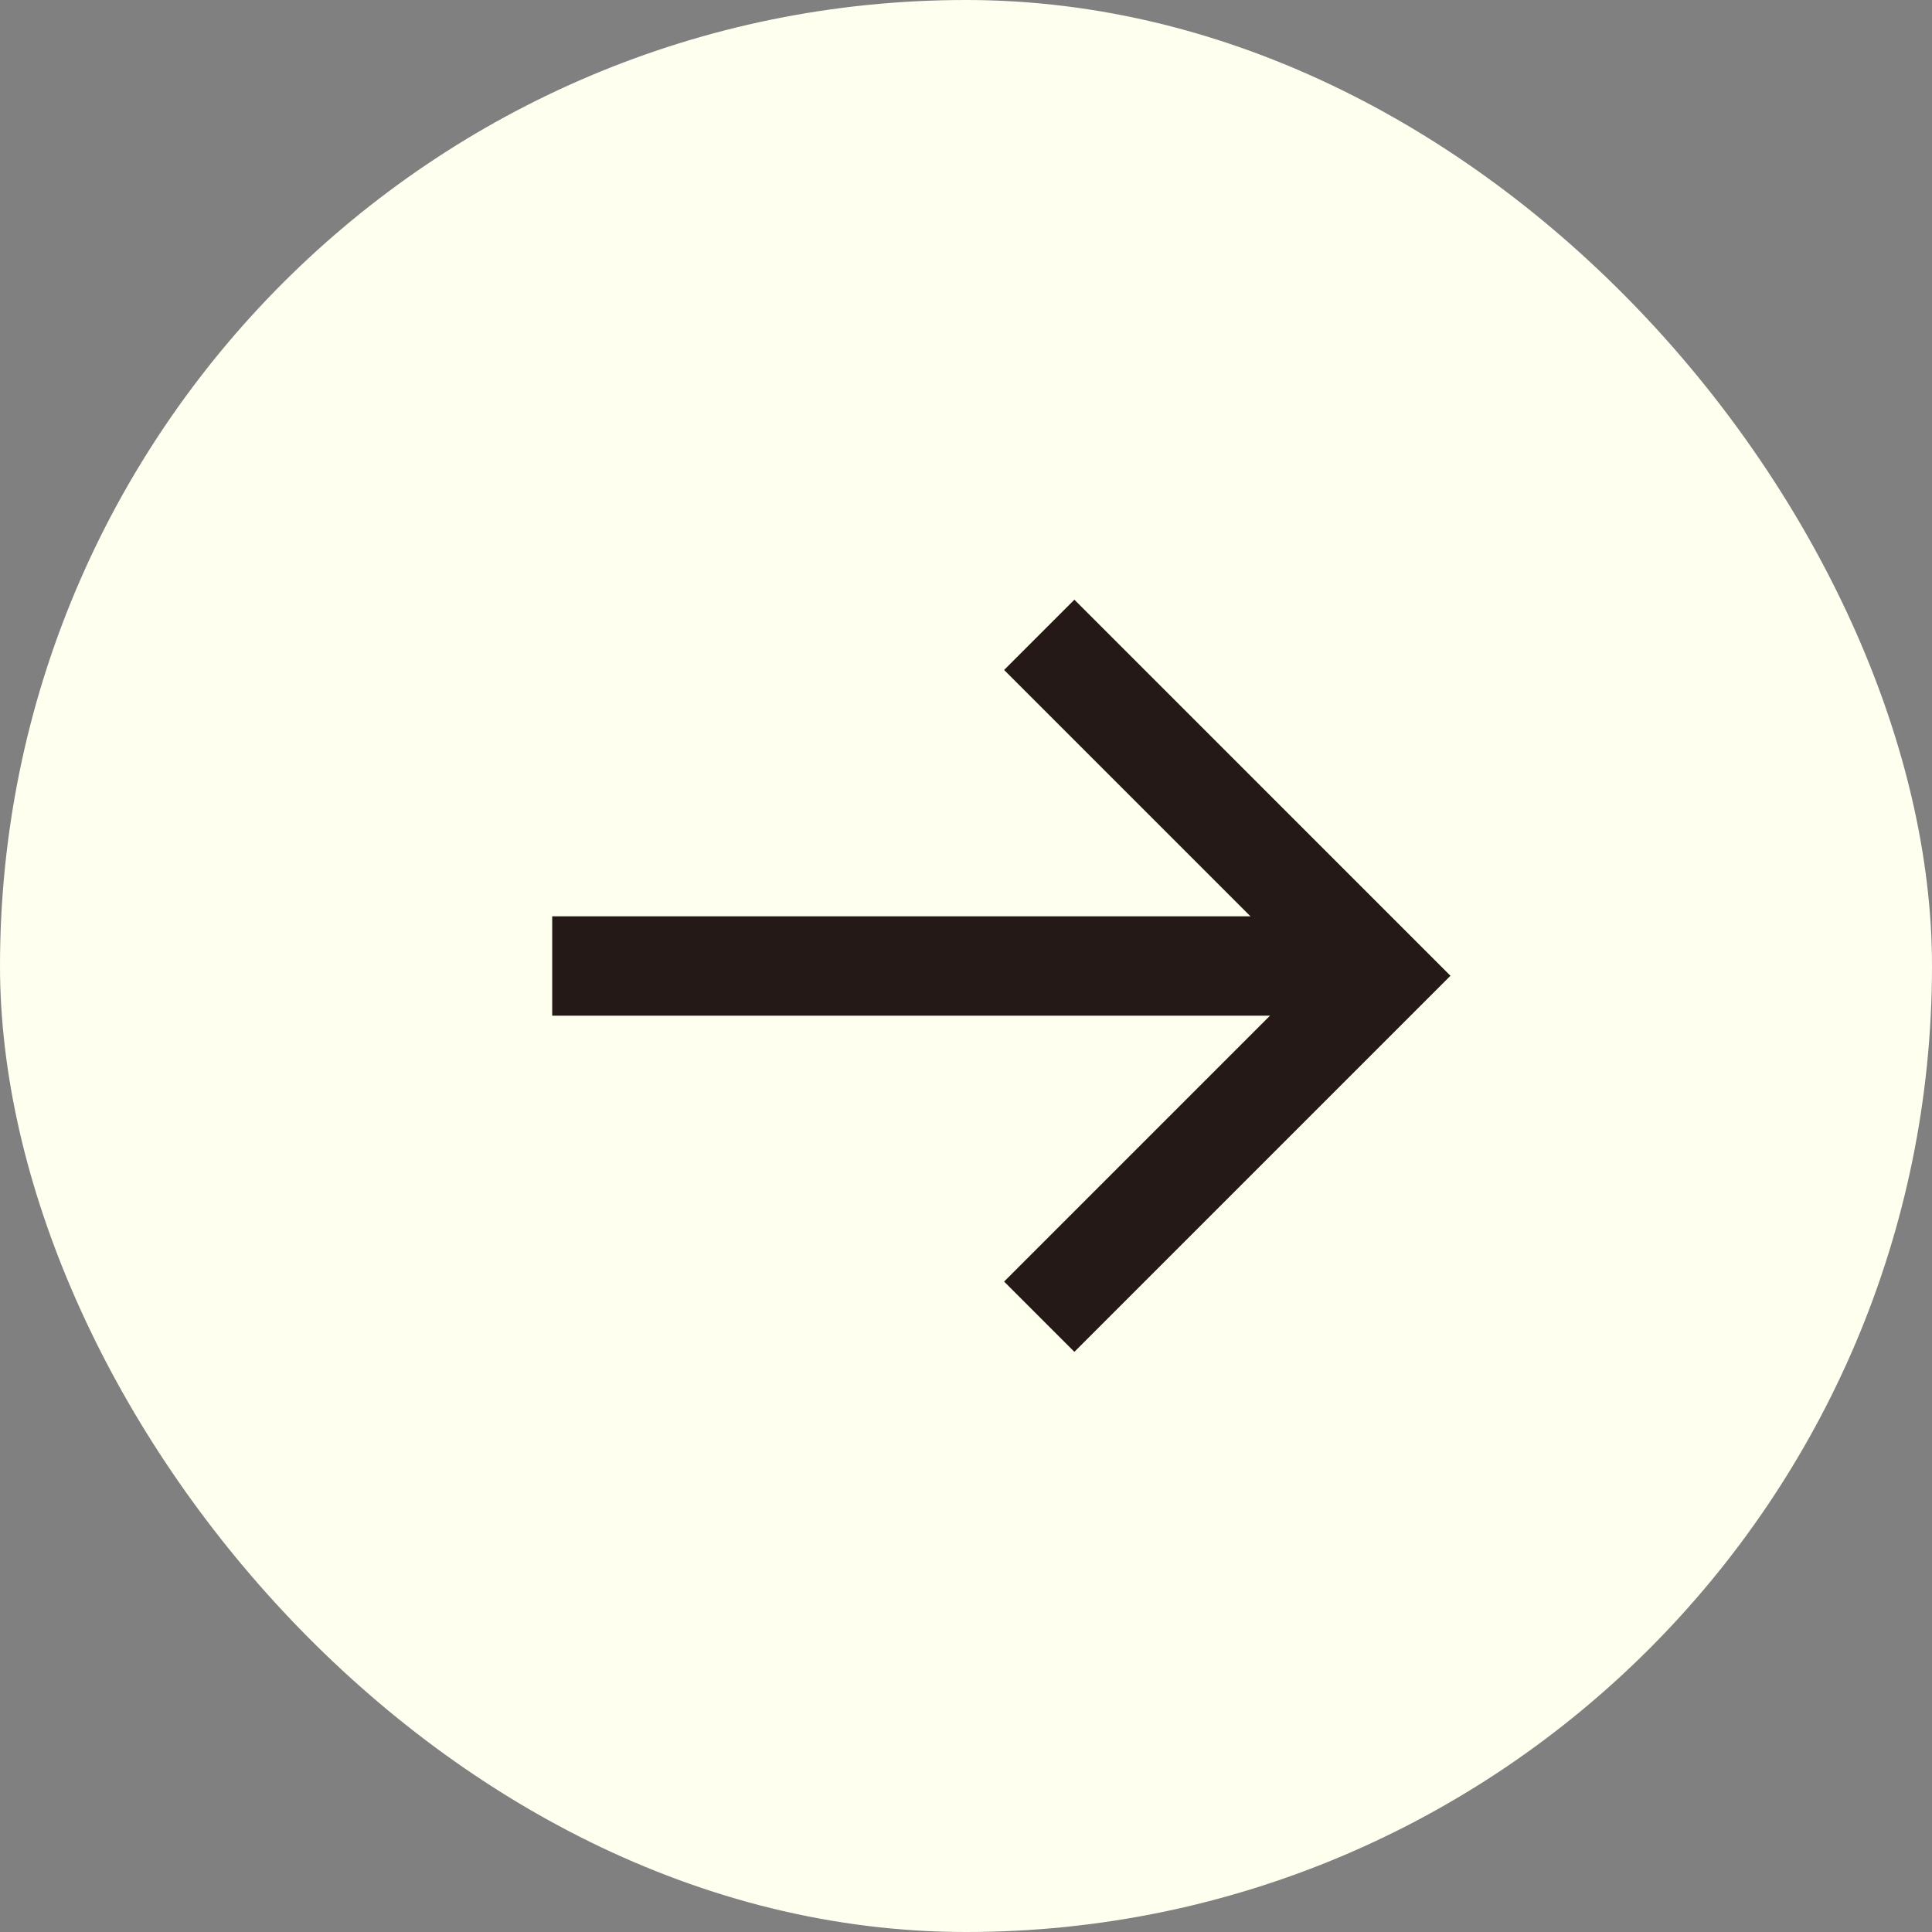
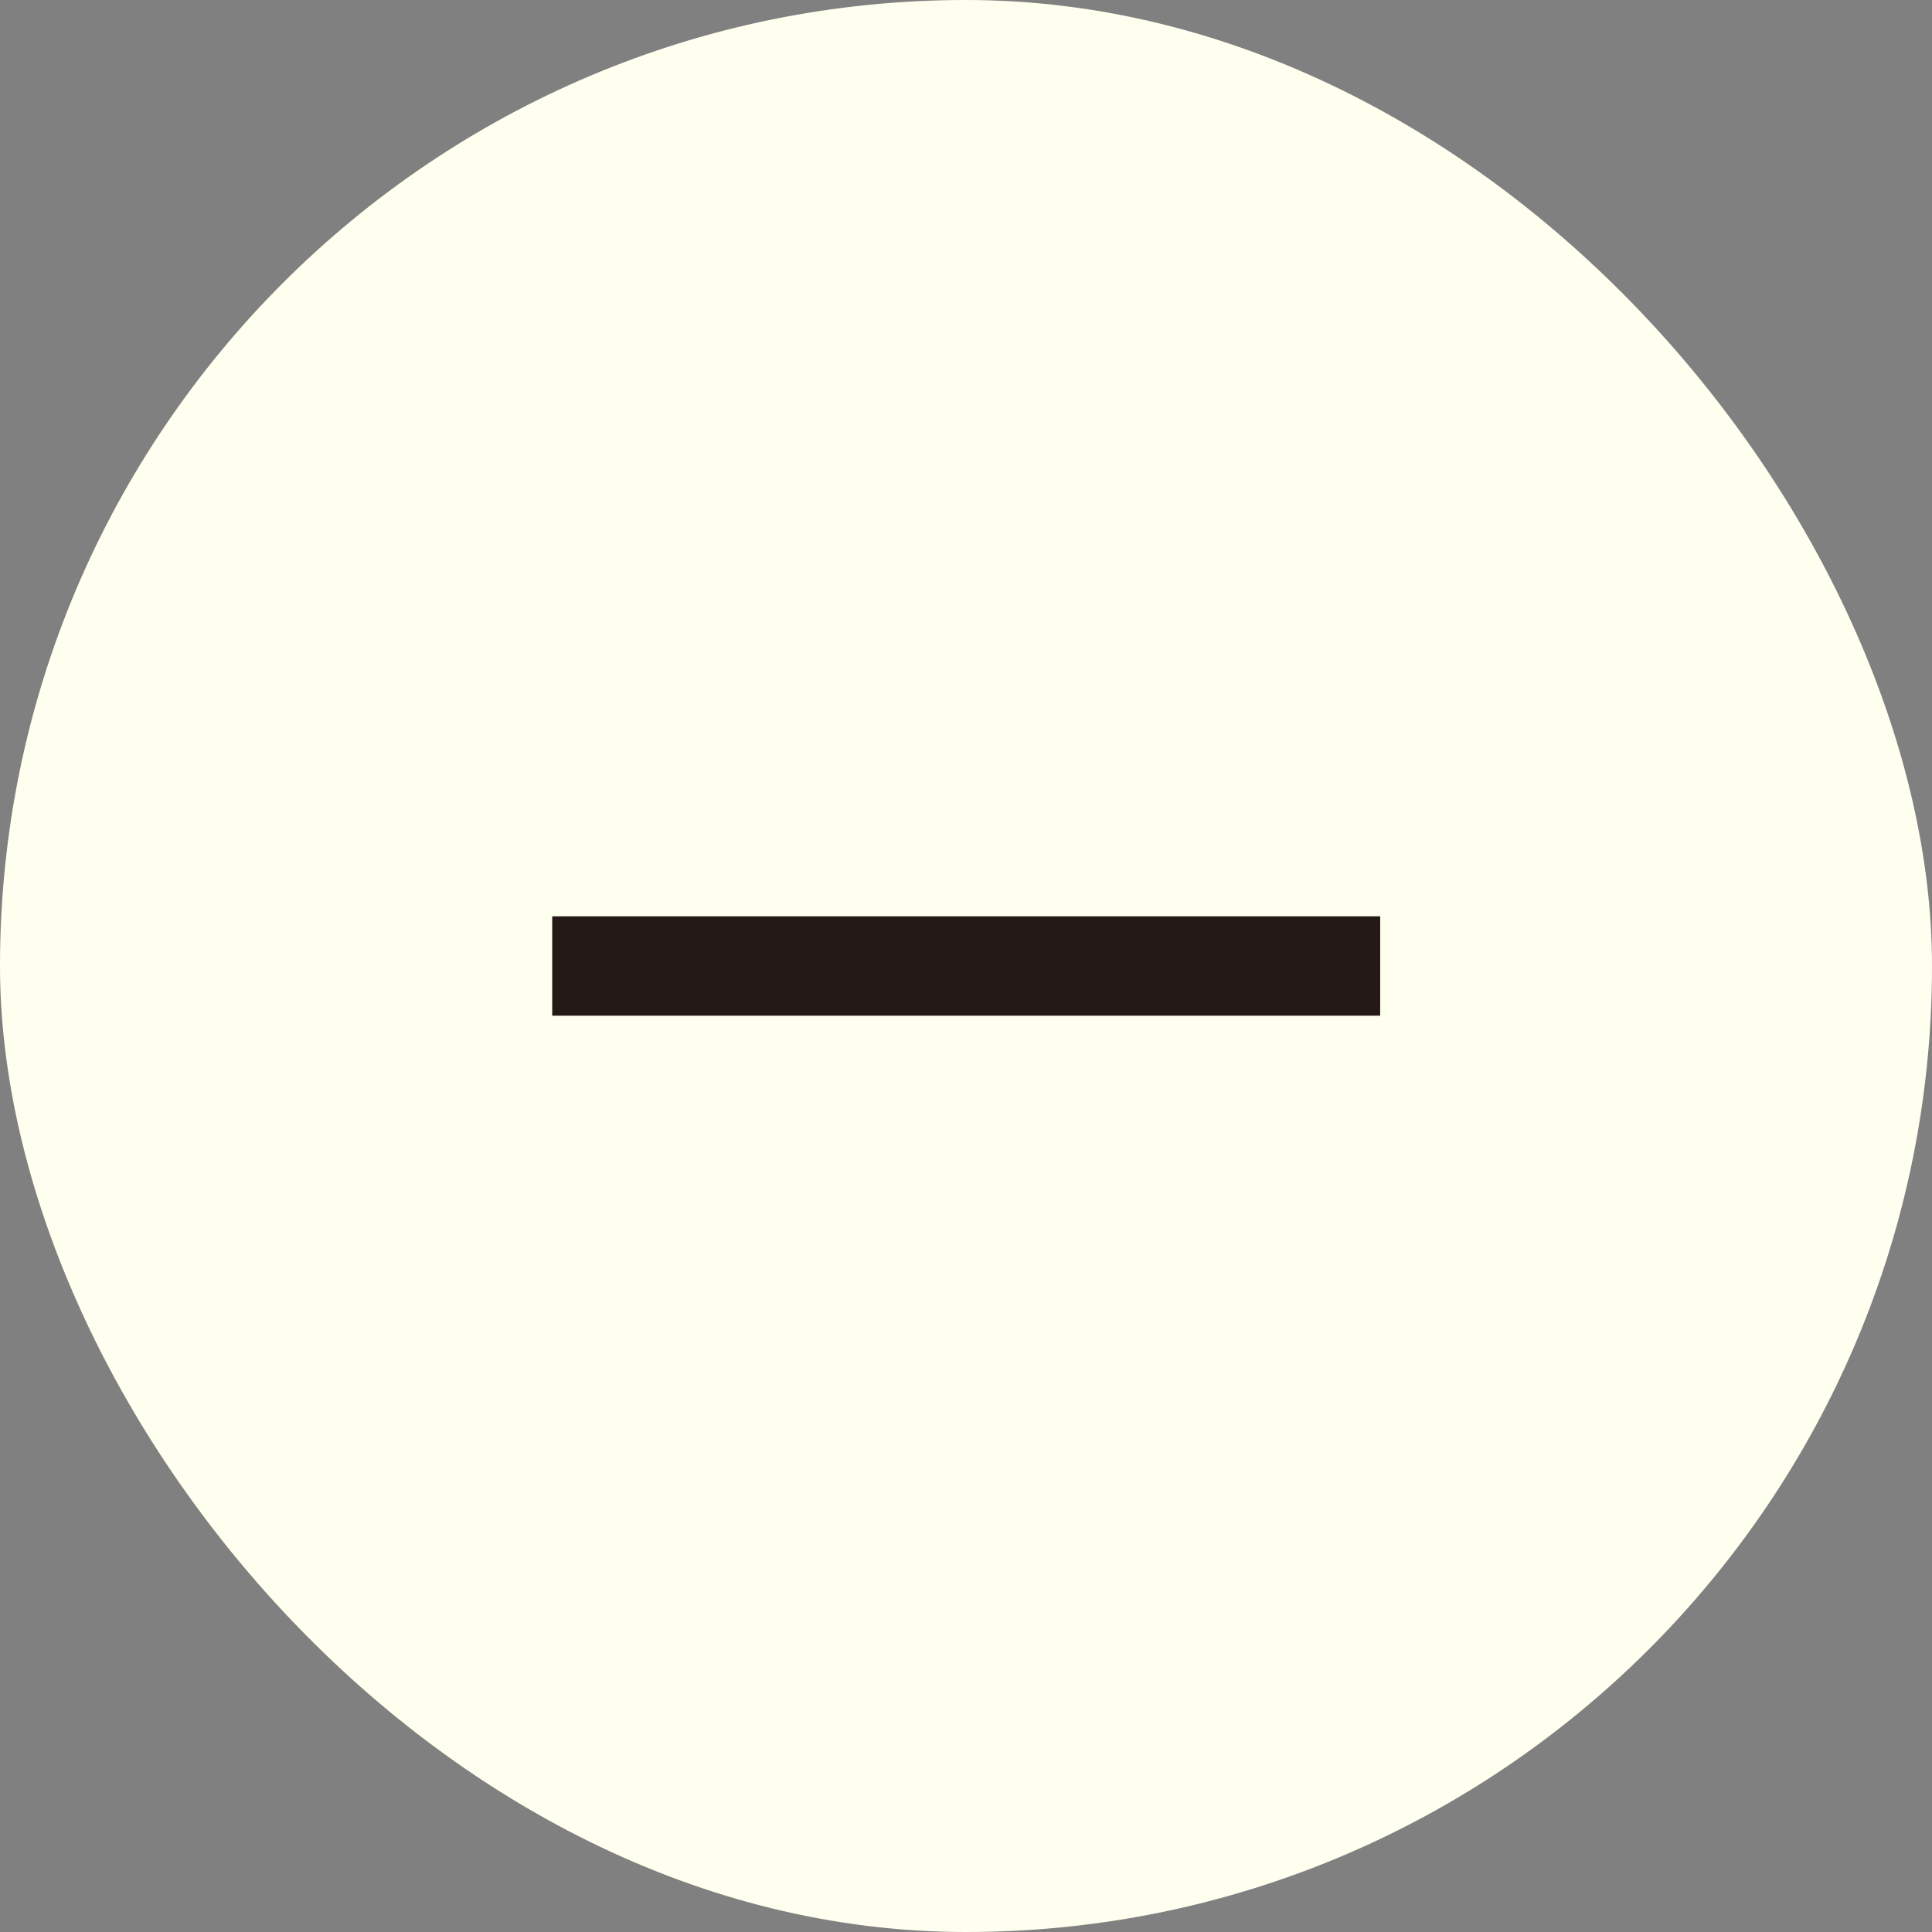
<svg xmlns="http://www.w3.org/2000/svg" width="34" height="34" viewBox="0 0 34 34" fill="none">
  <rect x="0" y="0" width="34" height="34" fill="#808080" stroke="none" />
  <rect width="34" height="34" rx="17" fill="#FFFFEF" />
  <path d="M24.289 17L9.718 17" stroke="#251917" stroke-width="1.749" />
-   <path d="M18.289 11.172L24.289 17.172L18.289 23.172" stroke="#251917" stroke-width="1.749" />
</svg>